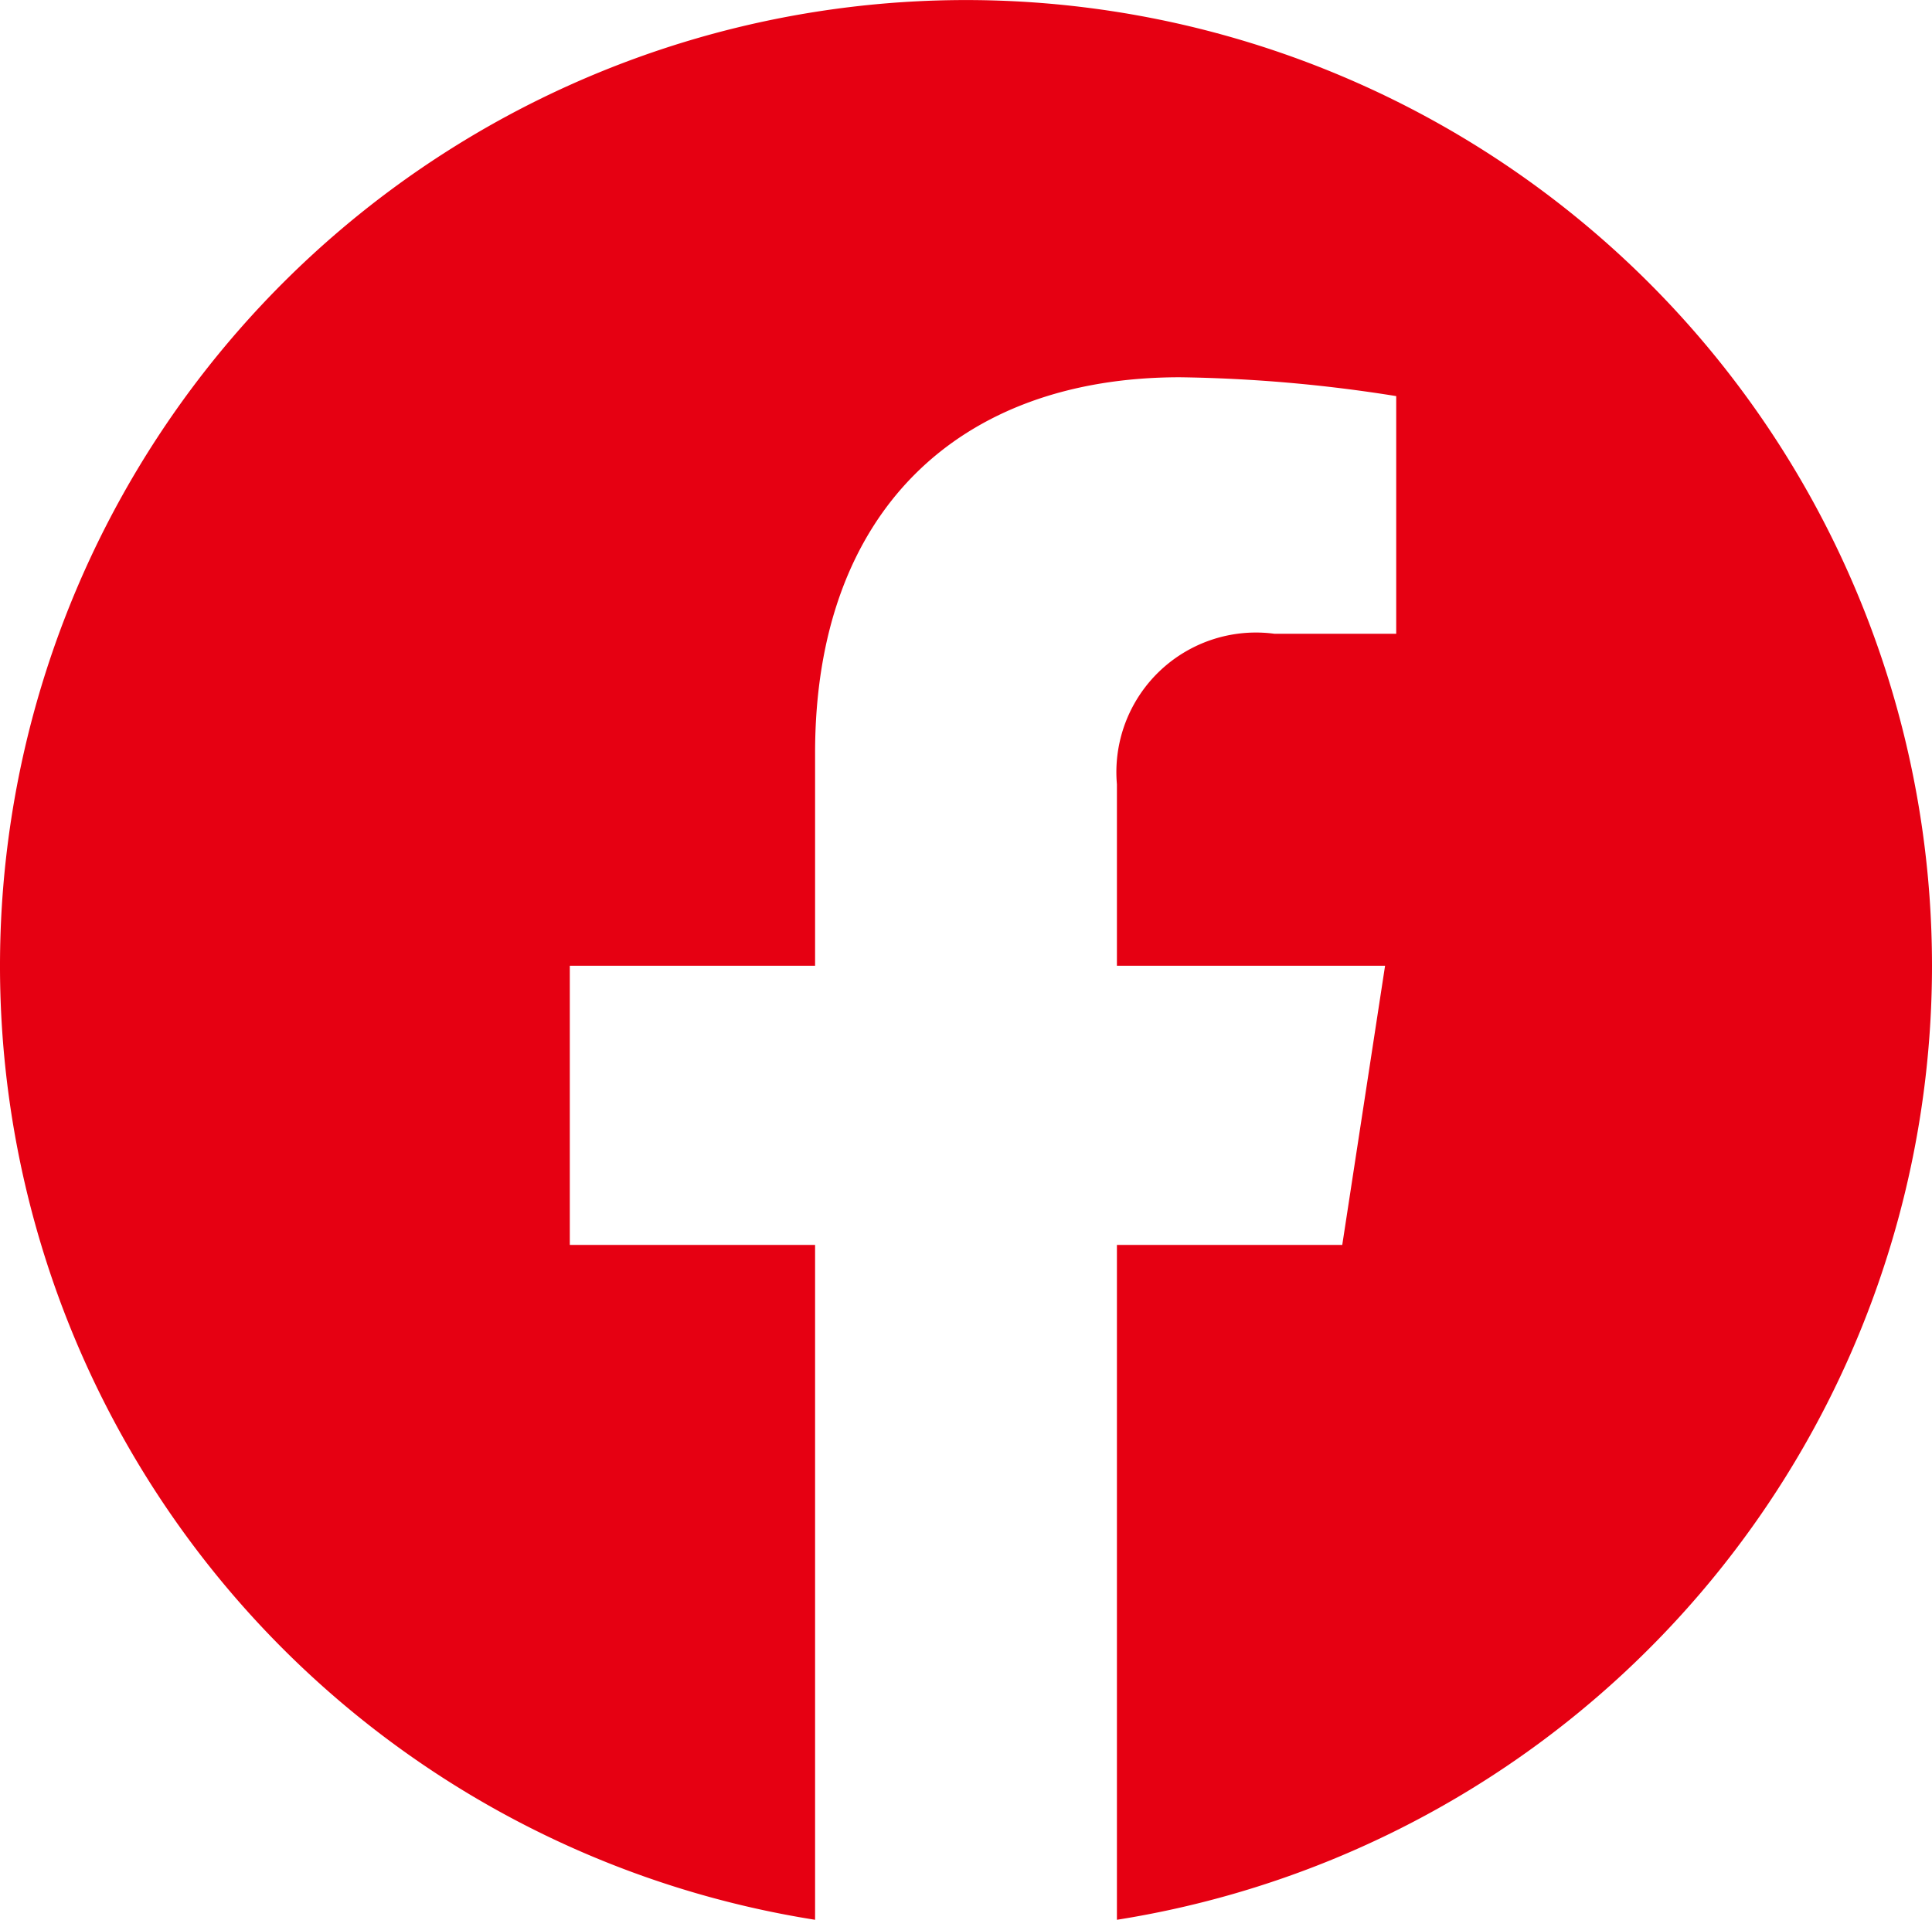
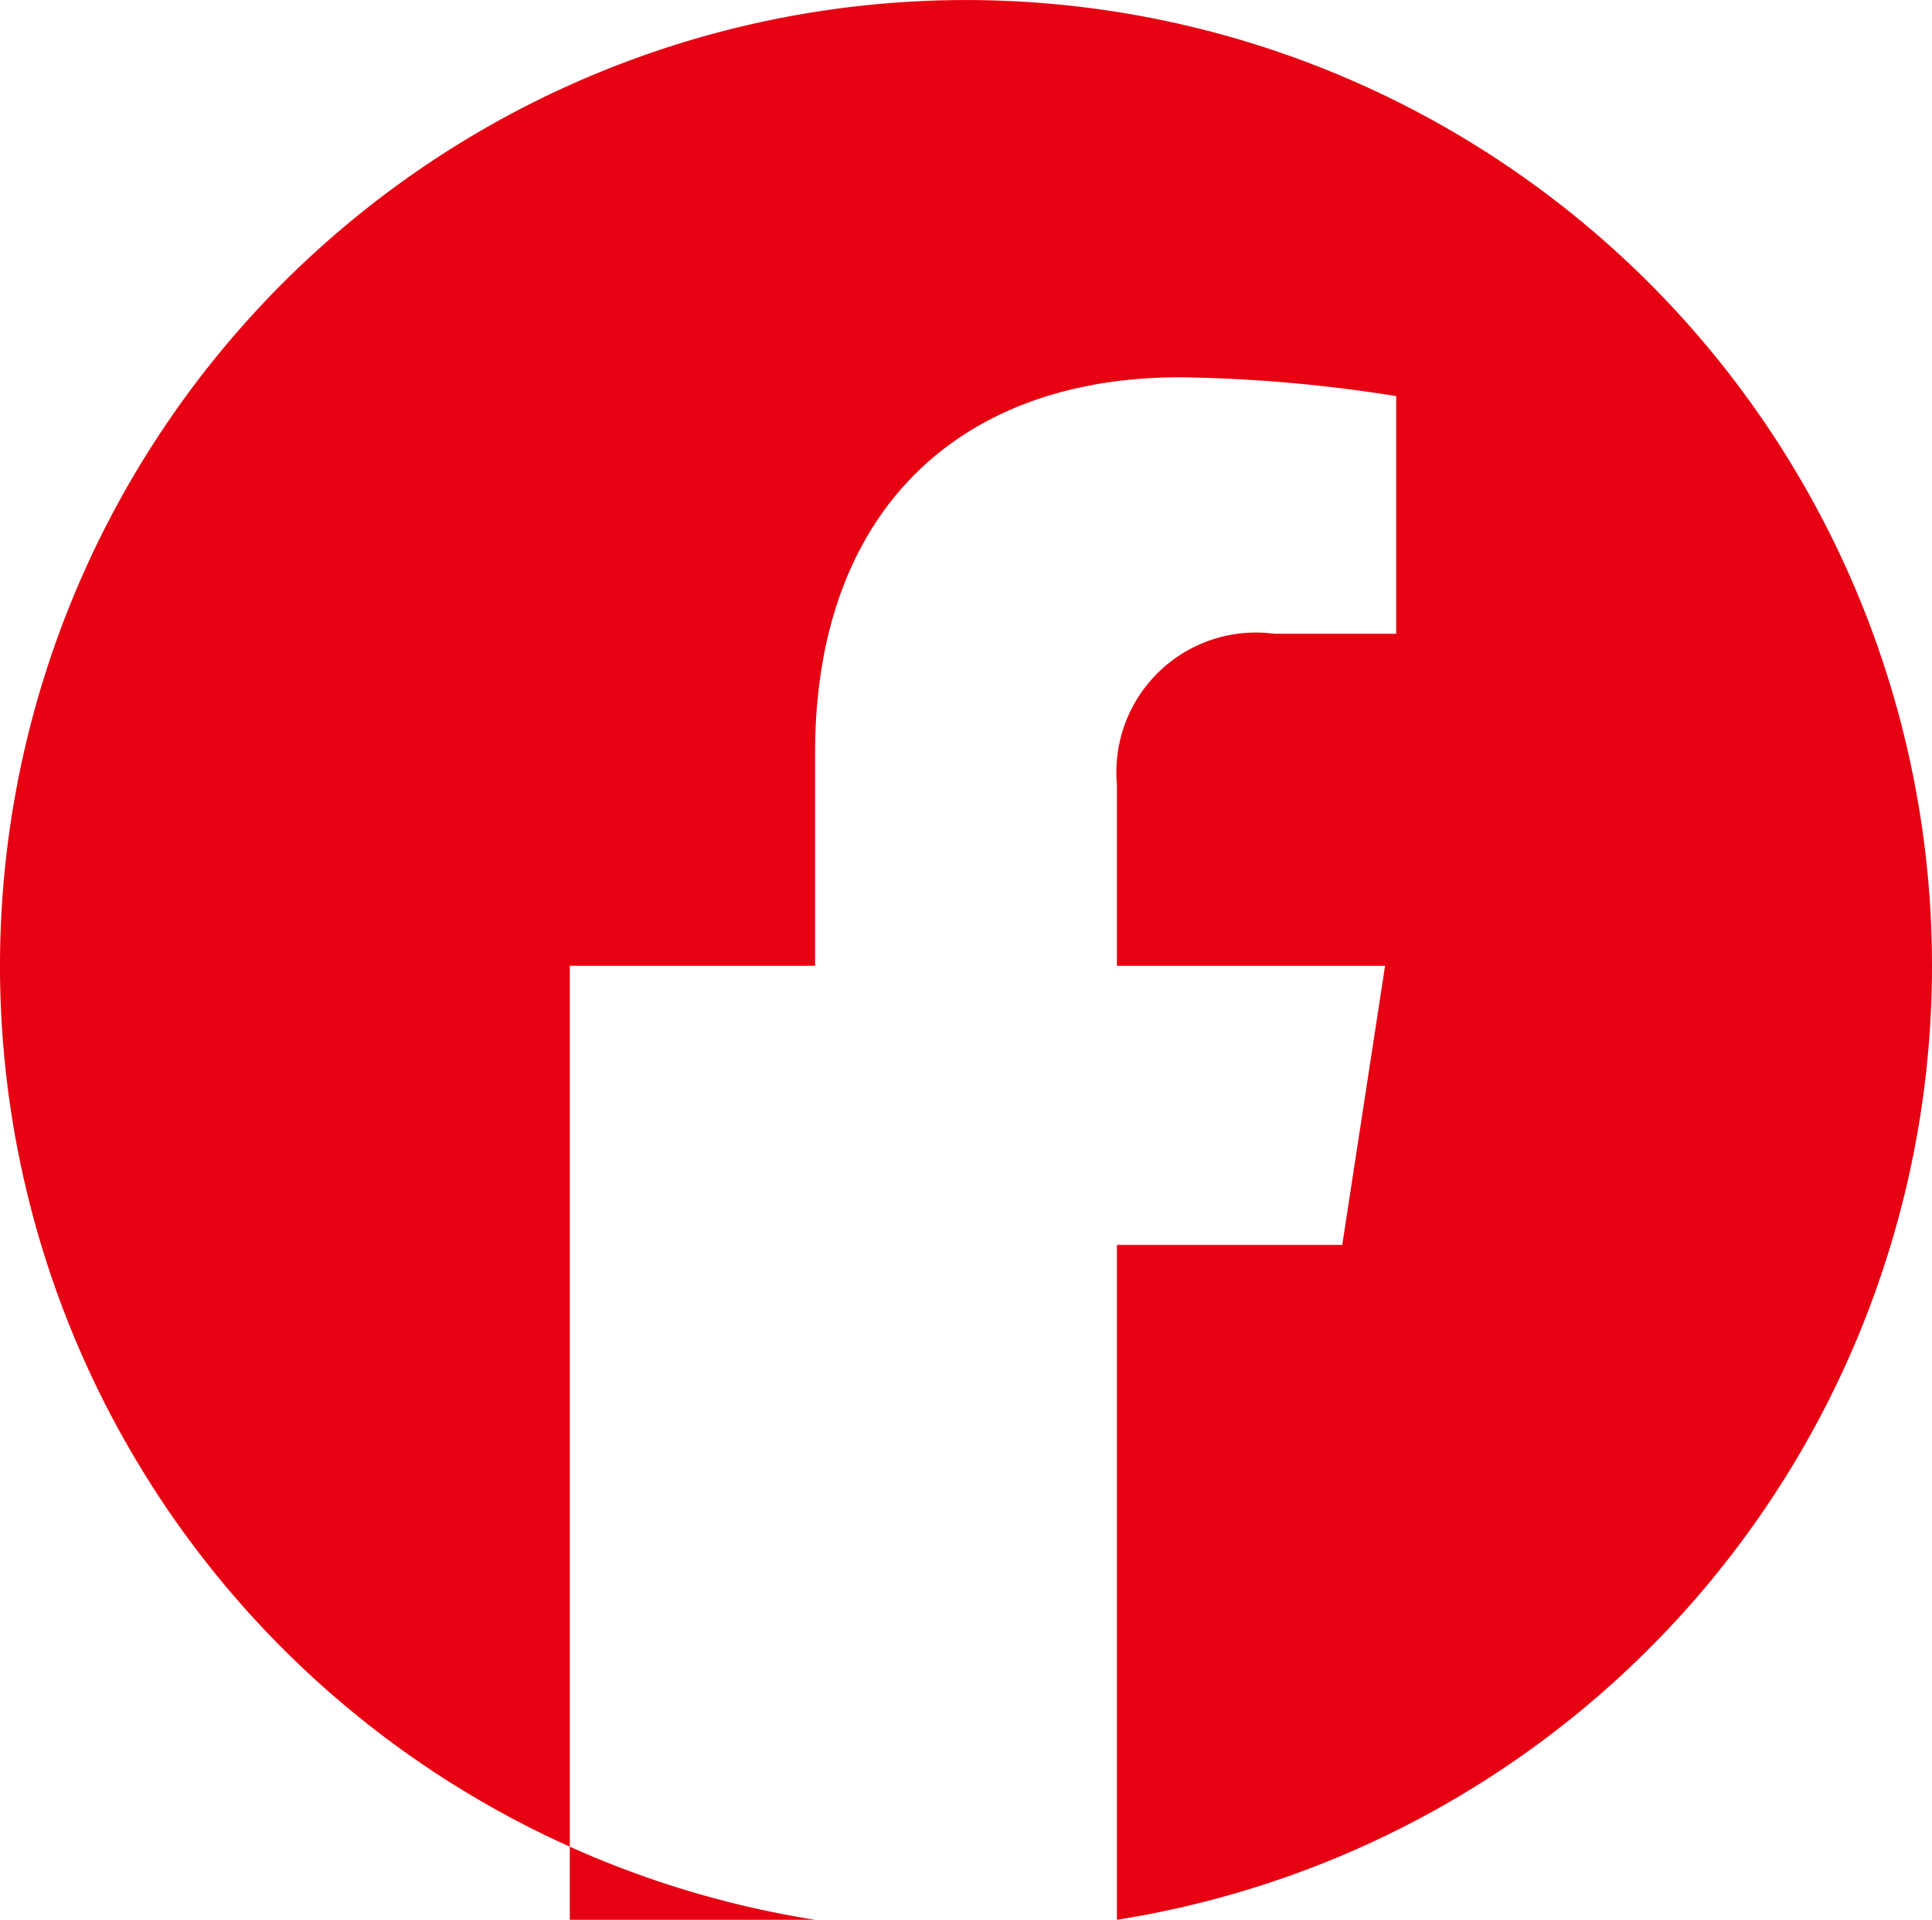
<svg xmlns="http://www.w3.org/2000/svg" width="32.082" height="31.886" viewBox="0 0 32.082 31.886">
-   <path id="パス_332" data-name="パス 332" d="M32.082,16.04A16.041,16.041,0,1,0,13.535,31.886V20.677H9.462V16.04h4.073V12.507c0-4.02,2.395-6.241,6.059-6.241a24.668,24.668,0,0,1,3.591.313v3.947H21.161a2.318,2.318,0,0,0-2.614,2.5V16.04H23l-.711,4.637H18.547V31.886A16.044,16.044,0,0,0,32.082,16.04Z" fill="#e60012" />
+   <path id="パス_332" data-name="パス 332" d="M32.082,16.04A16.041,16.041,0,1,0,13.535,31.886H9.462V16.04h4.073V12.507c0-4.02,2.395-6.241,6.059-6.241a24.668,24.668,0,0,1,3.591.313v3.947H21.161a2.318,2.318,0,0,0-2.614,2.5V16.04H23l-.711,4.637H18.547V31.886A16.044,16.044,0,0,0,32.082,16.04Z" fill="#e60012" />
</svg>